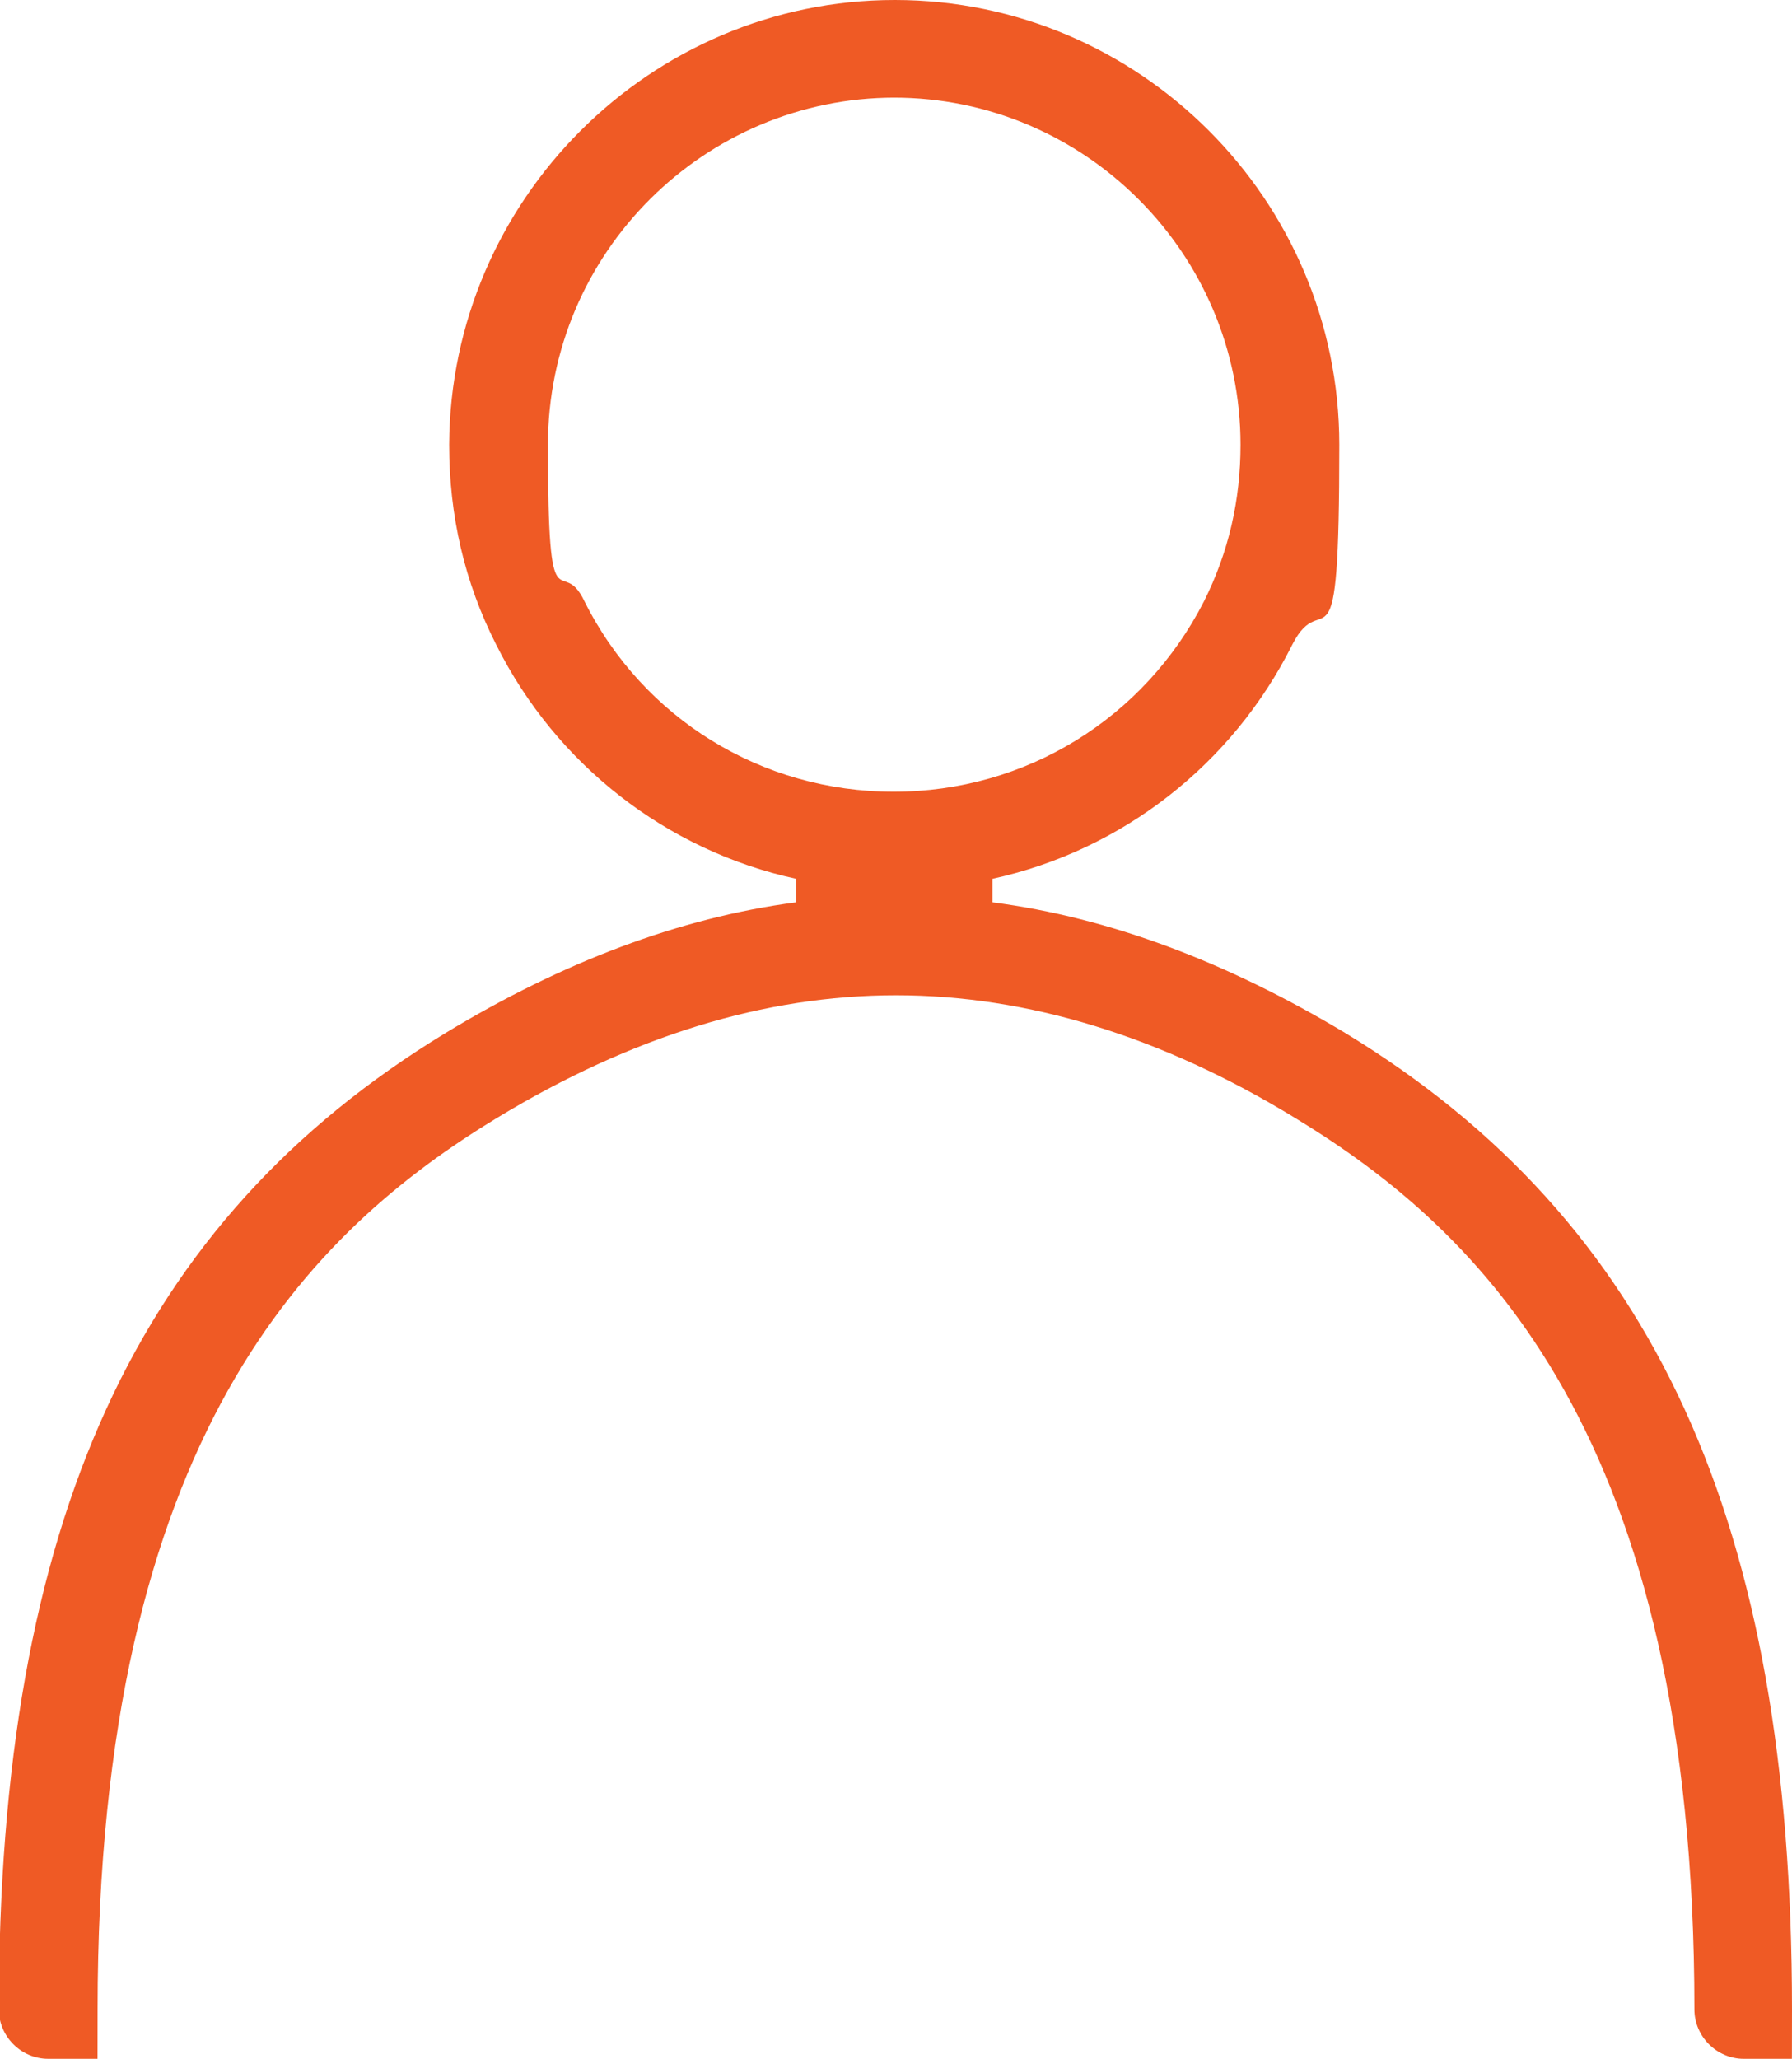
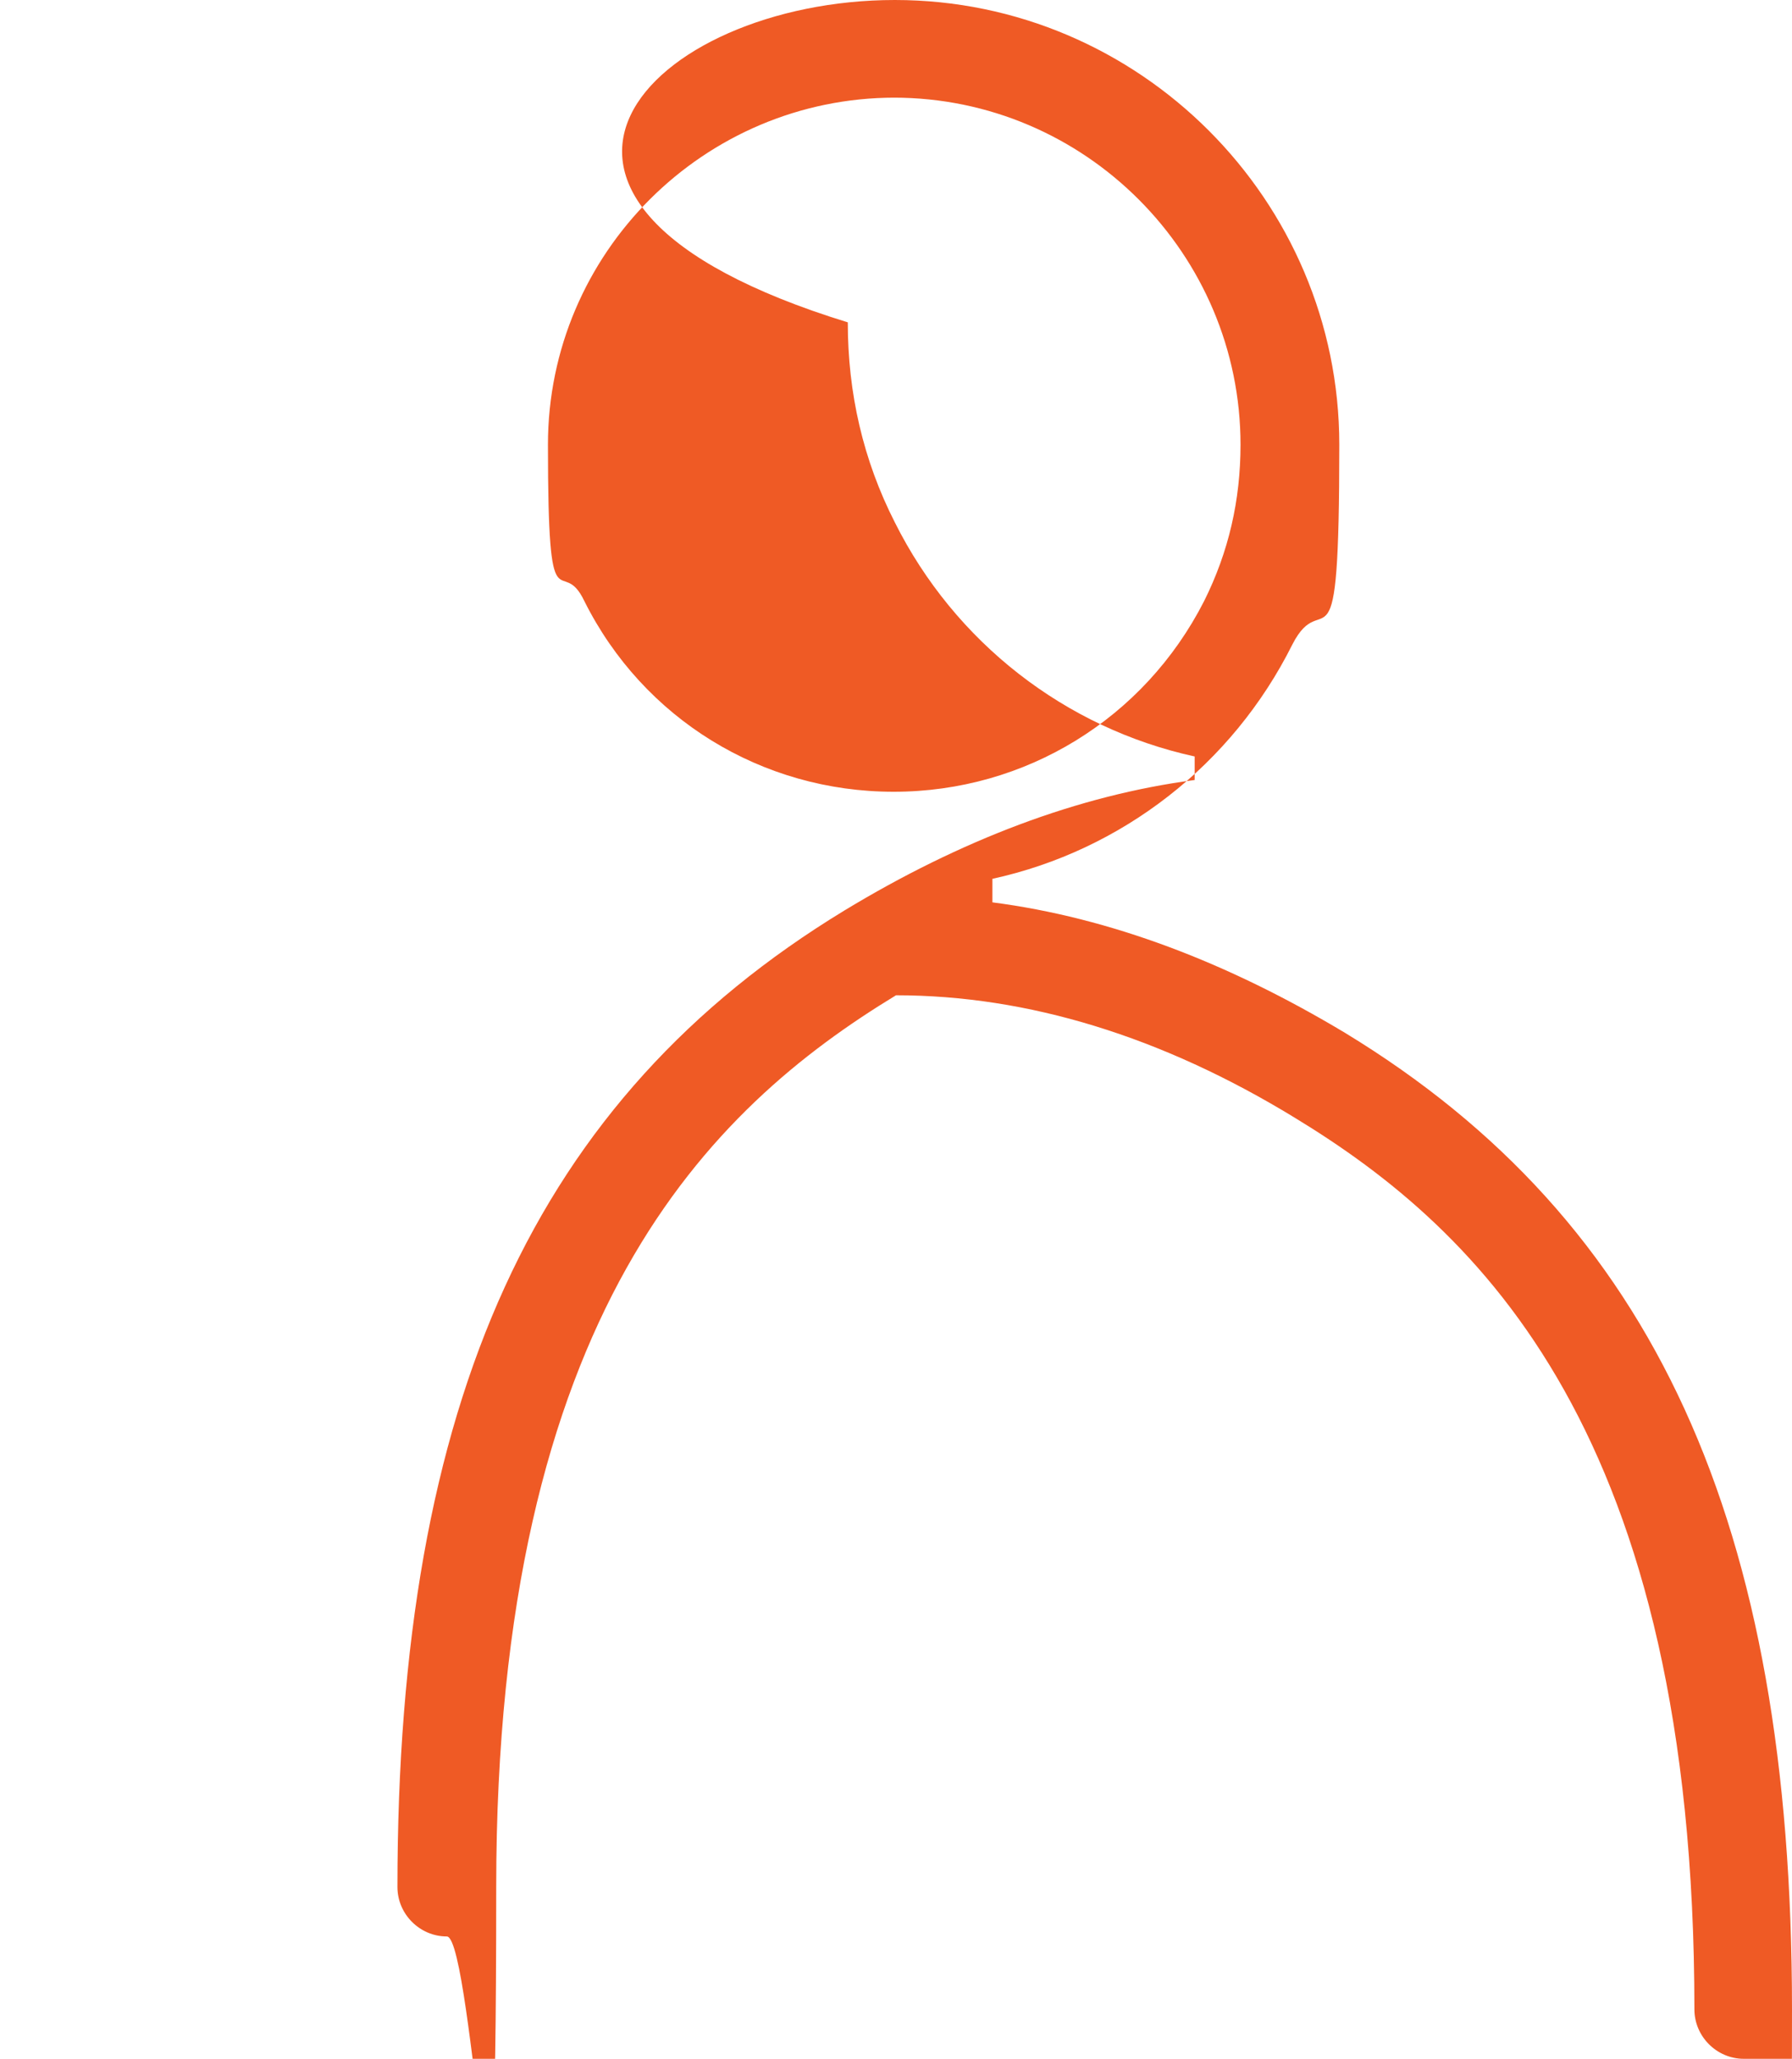
<svg xmlns="http://www.w3.org/2000/svg" id="Layer_2" data-name="Layer 2" width="152.4" height="175" viewBox="0 0 152.4 175">
  <g id="_Ñëîé_1" data-name="Ñëîé 1">
-     <path d="M148.3,175c-2.3,0-4.2-1.9-4.2-4.2,0-48.9-18.2-66.2-34-75.8-11.3-6.9-22.7-10.4-33.9-10.4s-22.5,3.5-33.9,10.4c-15.8,9.6-34,27-34,75.8s-1.9,4.2-4.2,4.2-4.2-1.9-4.2-4.2c0-41.4,11.7-67,38-83,9.9-6,19.9-9.8,29.8-11.1v-2c-11-2.4-20.4-9.7-25.5-19.9-2.7-5.3-4-11-4-17C38.3,17,55.3,0,76.1,0s37.8,17,37.8,37.8-1.3,11.7-4,17c-5.1,10.2-14.5,17.5-25.5,19.9v2c10,1.3,20,5.1,30,11.1,26.3,16,38,41.6,38,83s-1.9,4.2-4.2,4.2ZM76.1,8.3c-16.2,0-29.5,13.2-29.5,29.5s1.1,9.1,3.1,13.3c5,10,15.1,16.2,26.3,16.2s21.3-6.2,26.4-16.2c2.1-4.2,3.1-8.6,3.1-13.3,0-16.2-13.2-29.5-29.5-29.5Z" style="fill: #ef5a25; stroke-width: 0px;" />
+     <path d="M148.3,175c-2.3,0-4.2-1.9-4.2-4.2,0-48.9-18.2-66.2-34-75.8-11.3-6.9-22.7-10.4-33.9-10.4c-15.8,9.6-34,27-34,75.8s-1.9,4.2-4.2,4.2-4.2-1.9-4.2-4.2c0-41.4,11.7-67,38-83,9.9-6,19.9-9.8,29.8-11.1v-2c-11-2.4-20.4-9.7-25.5-19.9-2.7-5.3-4-11-4-17C38.3,17,55.3,0,76.1,0s37.8,17,37.8,37.8-1.3,11.7-4,17c-5.1,10.2-14.5,17.5-25.5,19.9v2c10,1.3,20,5.1,30,11.1,26.3,16,38,41.6,38,83s-1.9,4.2-4.2,4.2ZM76.1,8.3c-16.2,0-29.5,13.2-29.5,29.5s1.1,9.1,3.1,13.3c5,10,15.1,16.2,26.3,16.2s21.3-6.2,26.4-16.2c2.1-4.2,3.1-8.6,3.1-13.3,0-16.2-13.2-29.5-29.5-29.5Z" style="fill: #ef5a25; stroke-width: 0px;" />
  </g>
</svg>